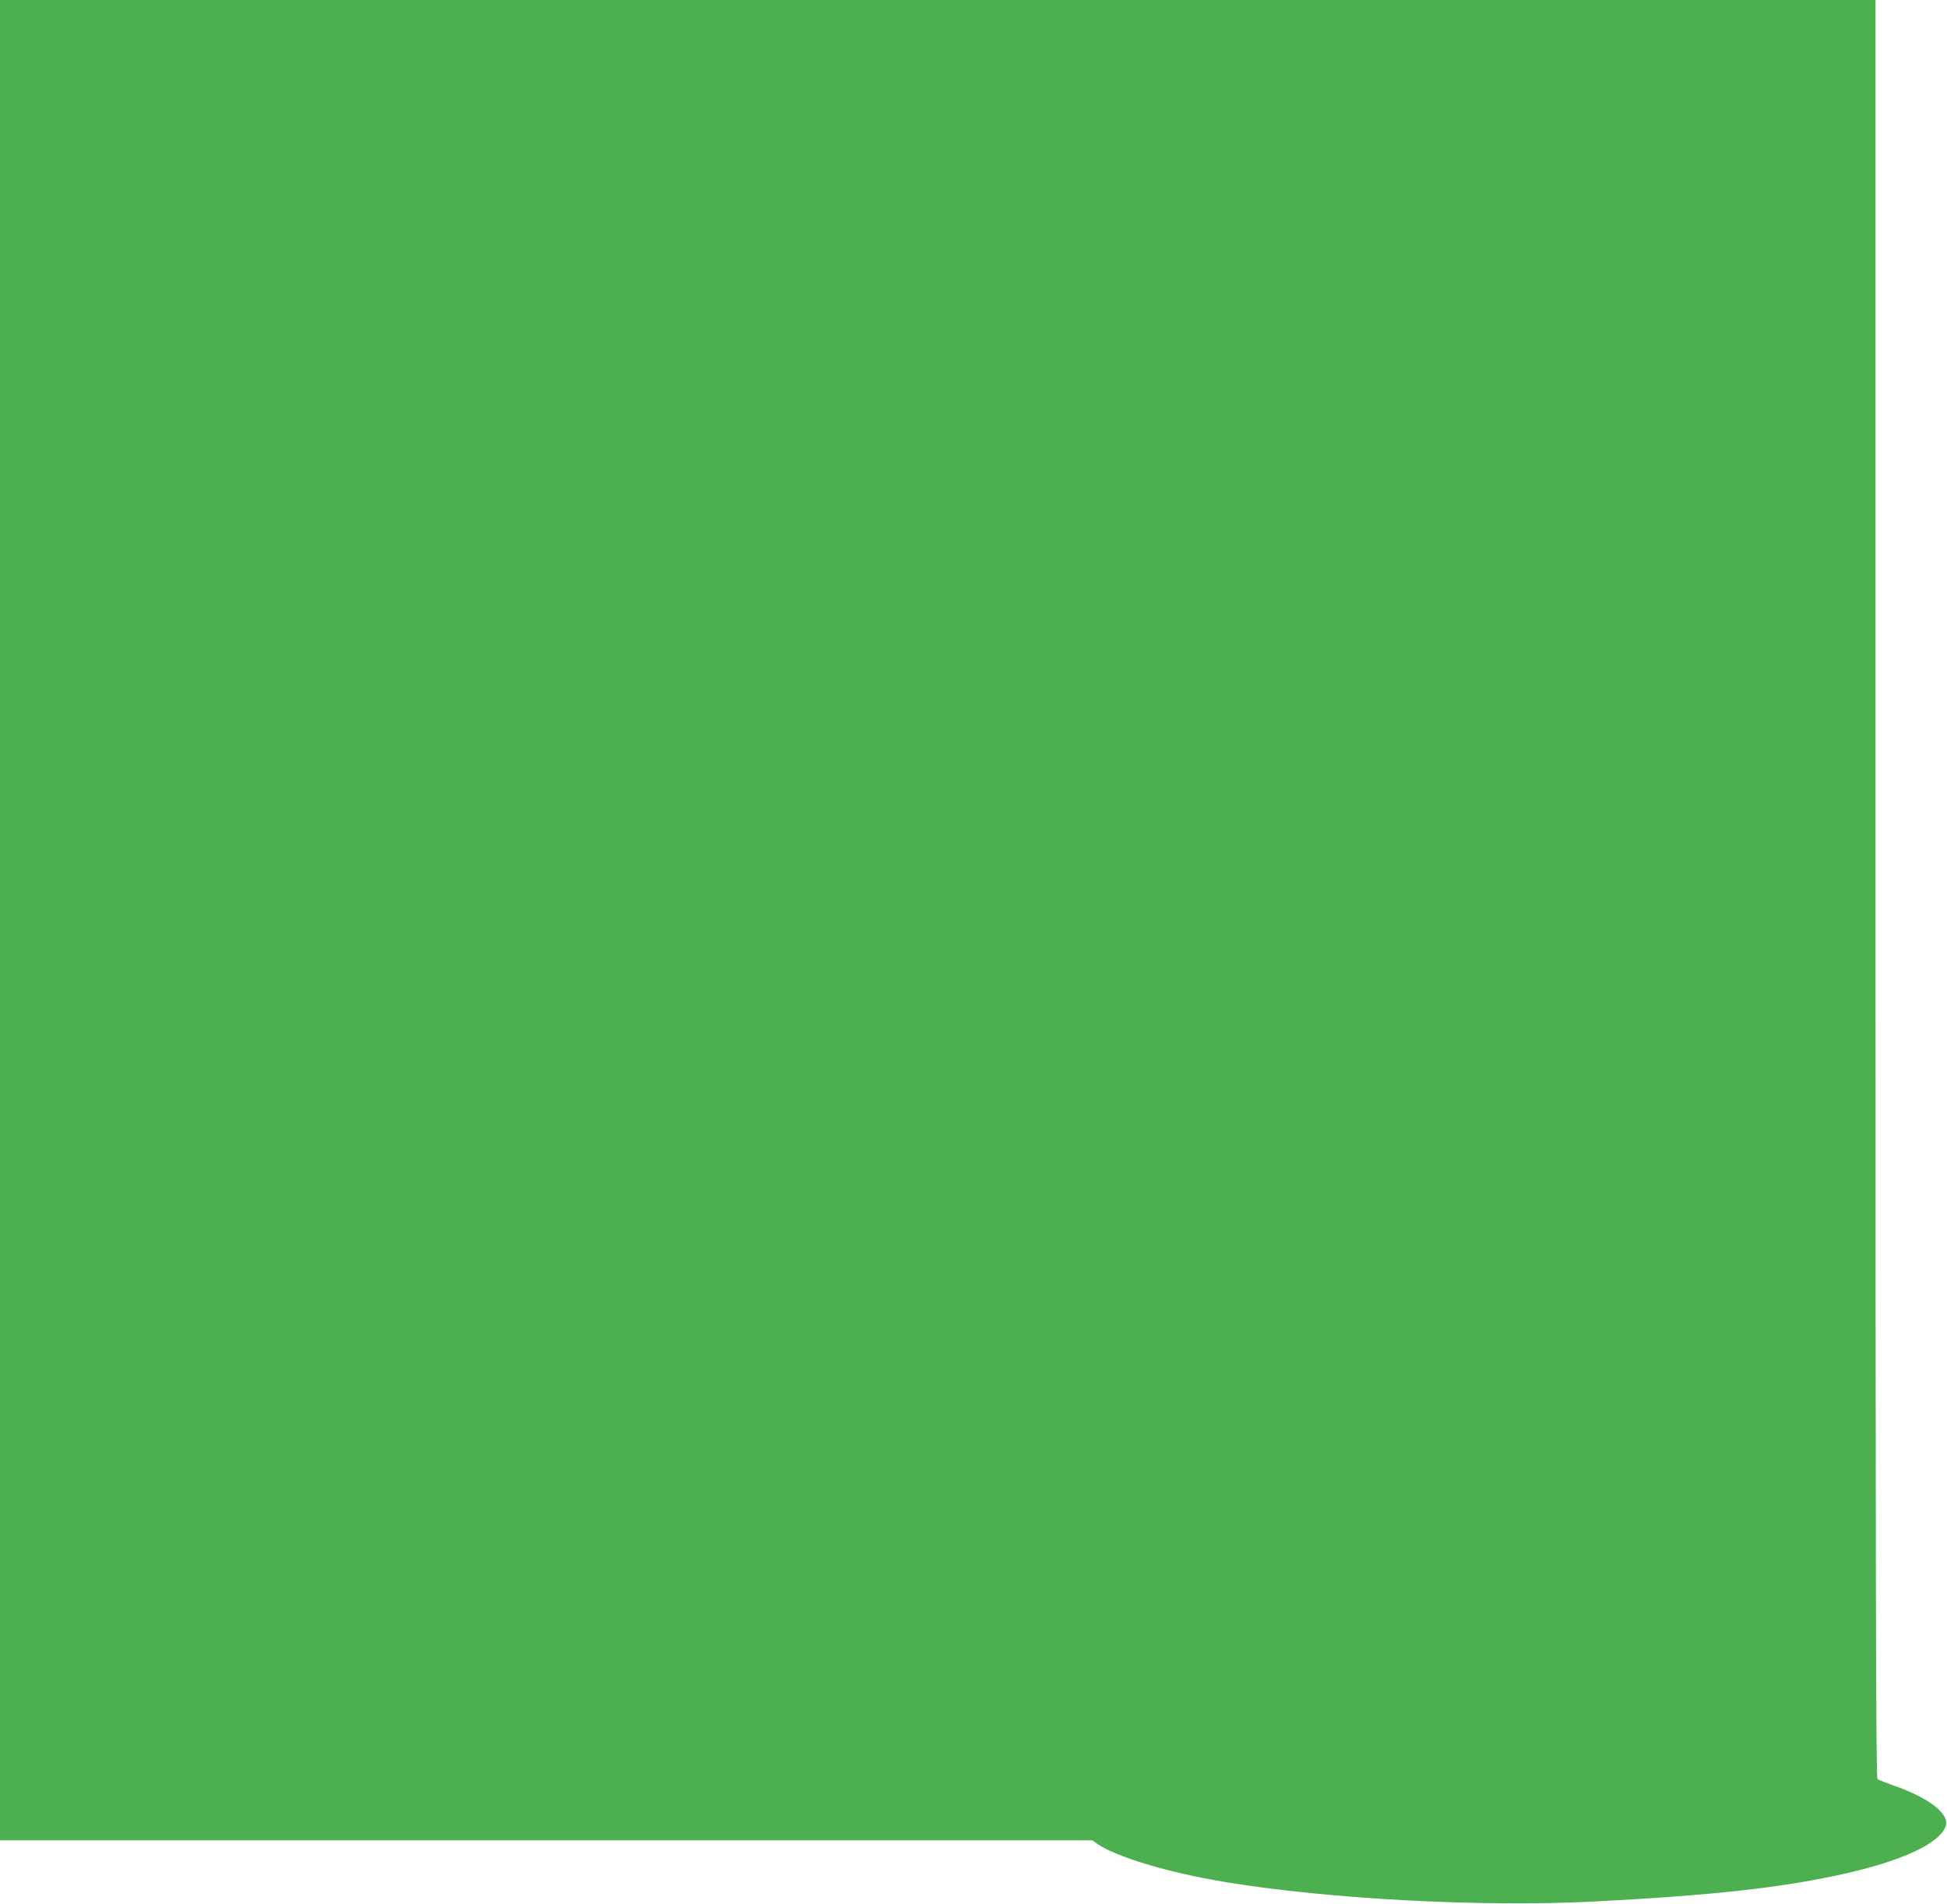
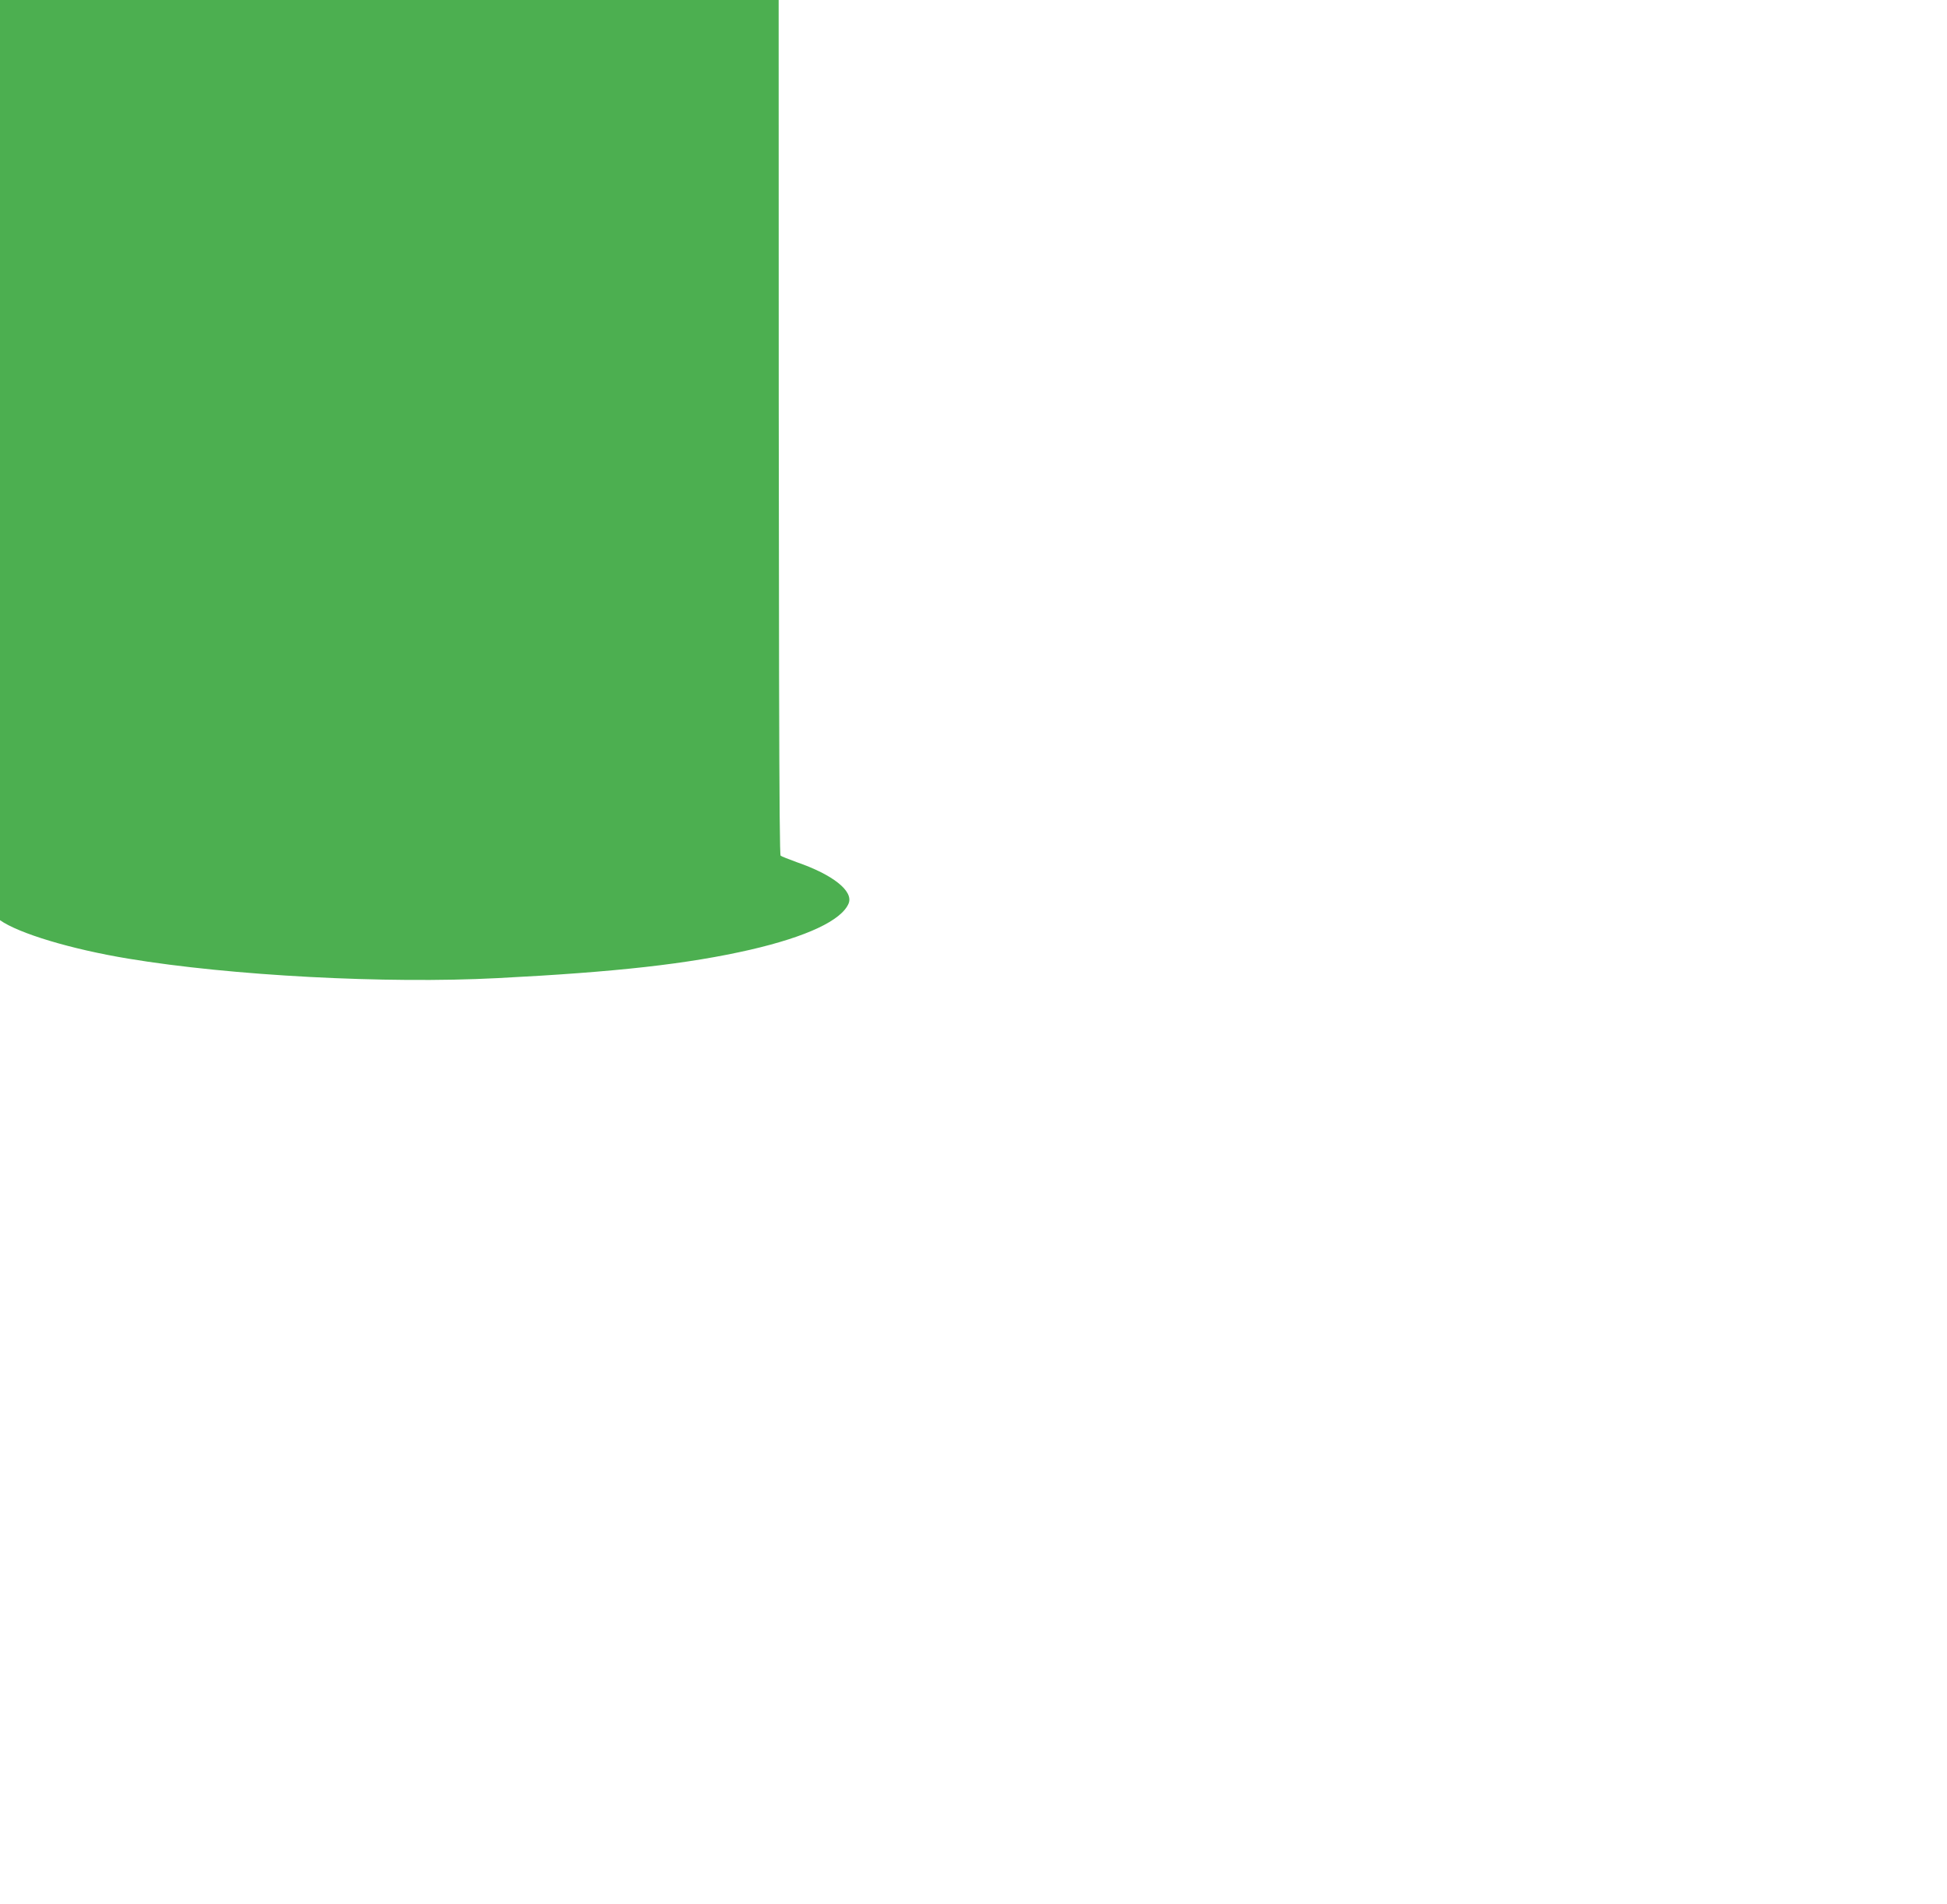
<svg xmlns="http://www.w3.org/2000/svg" version="1.0" width="1280pt" height="1252pt" viewBox="0 0 1280 1252" preserveAspectRatio="xMidYMid meet">
  <g transform="translate(0,1252) scale(0.1,-0.1)" fill="#4caf50" stroke="none">
-     <path d="M0 6470 l0 -6050 3591 0 3591 0 29 -21 c123 -87 468 -191 844 -253 674 -112 1694 -166 2425 -128 784 40 1255 93 1665 187 371 86 599 193 645 304 33 81 -103 189 -340 271 -52 19 -101 38 -107 43 -10 8 -13 1190 -13 5853 l0 5844 -6165 0 -6165 0 0 -6050z" />
+     <path d="M0 6470 c123 -87 468 -191 844 -253 674 -112 1694 -166 2425 -128 784 40 1255 93 1665 187 371 86 599 193 645 304 33 81 -103 189 -340 271 -52 19 -101 38 -107 43 -10 8 -13 1190 -13 5853 l0 5844 -6165 0 -6165 0 0 -6050z" />
  </g>
</svg>